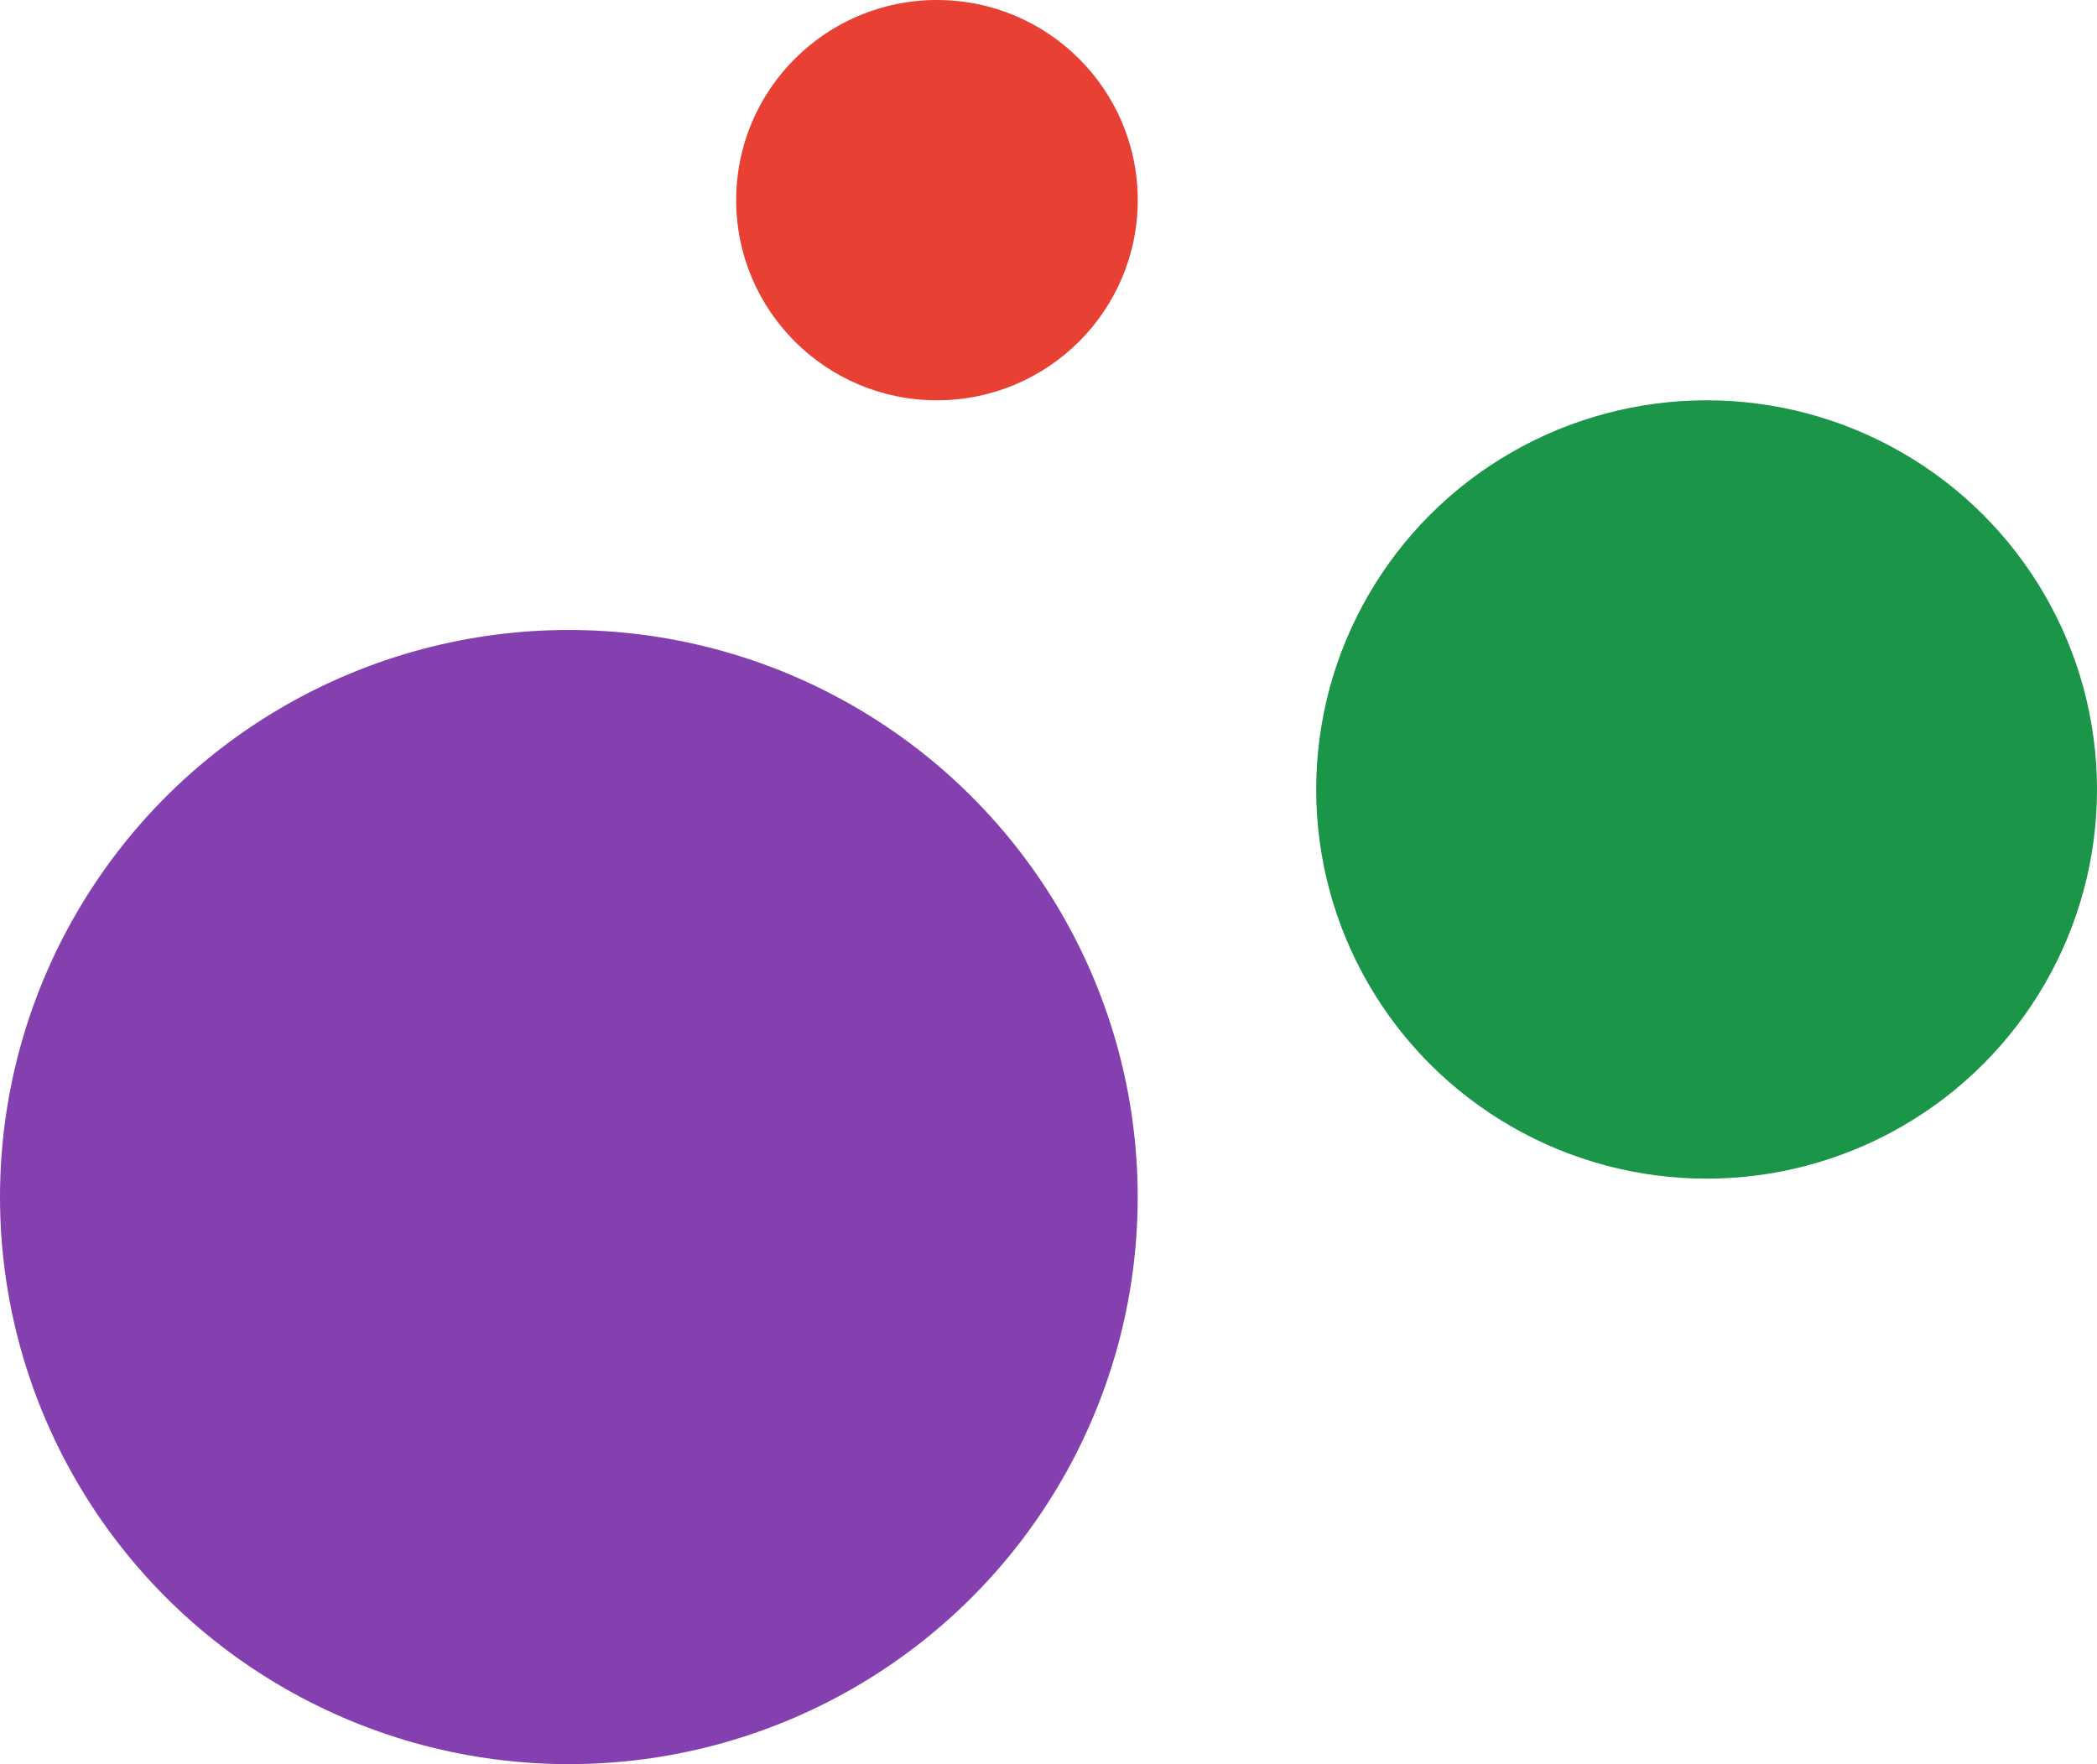
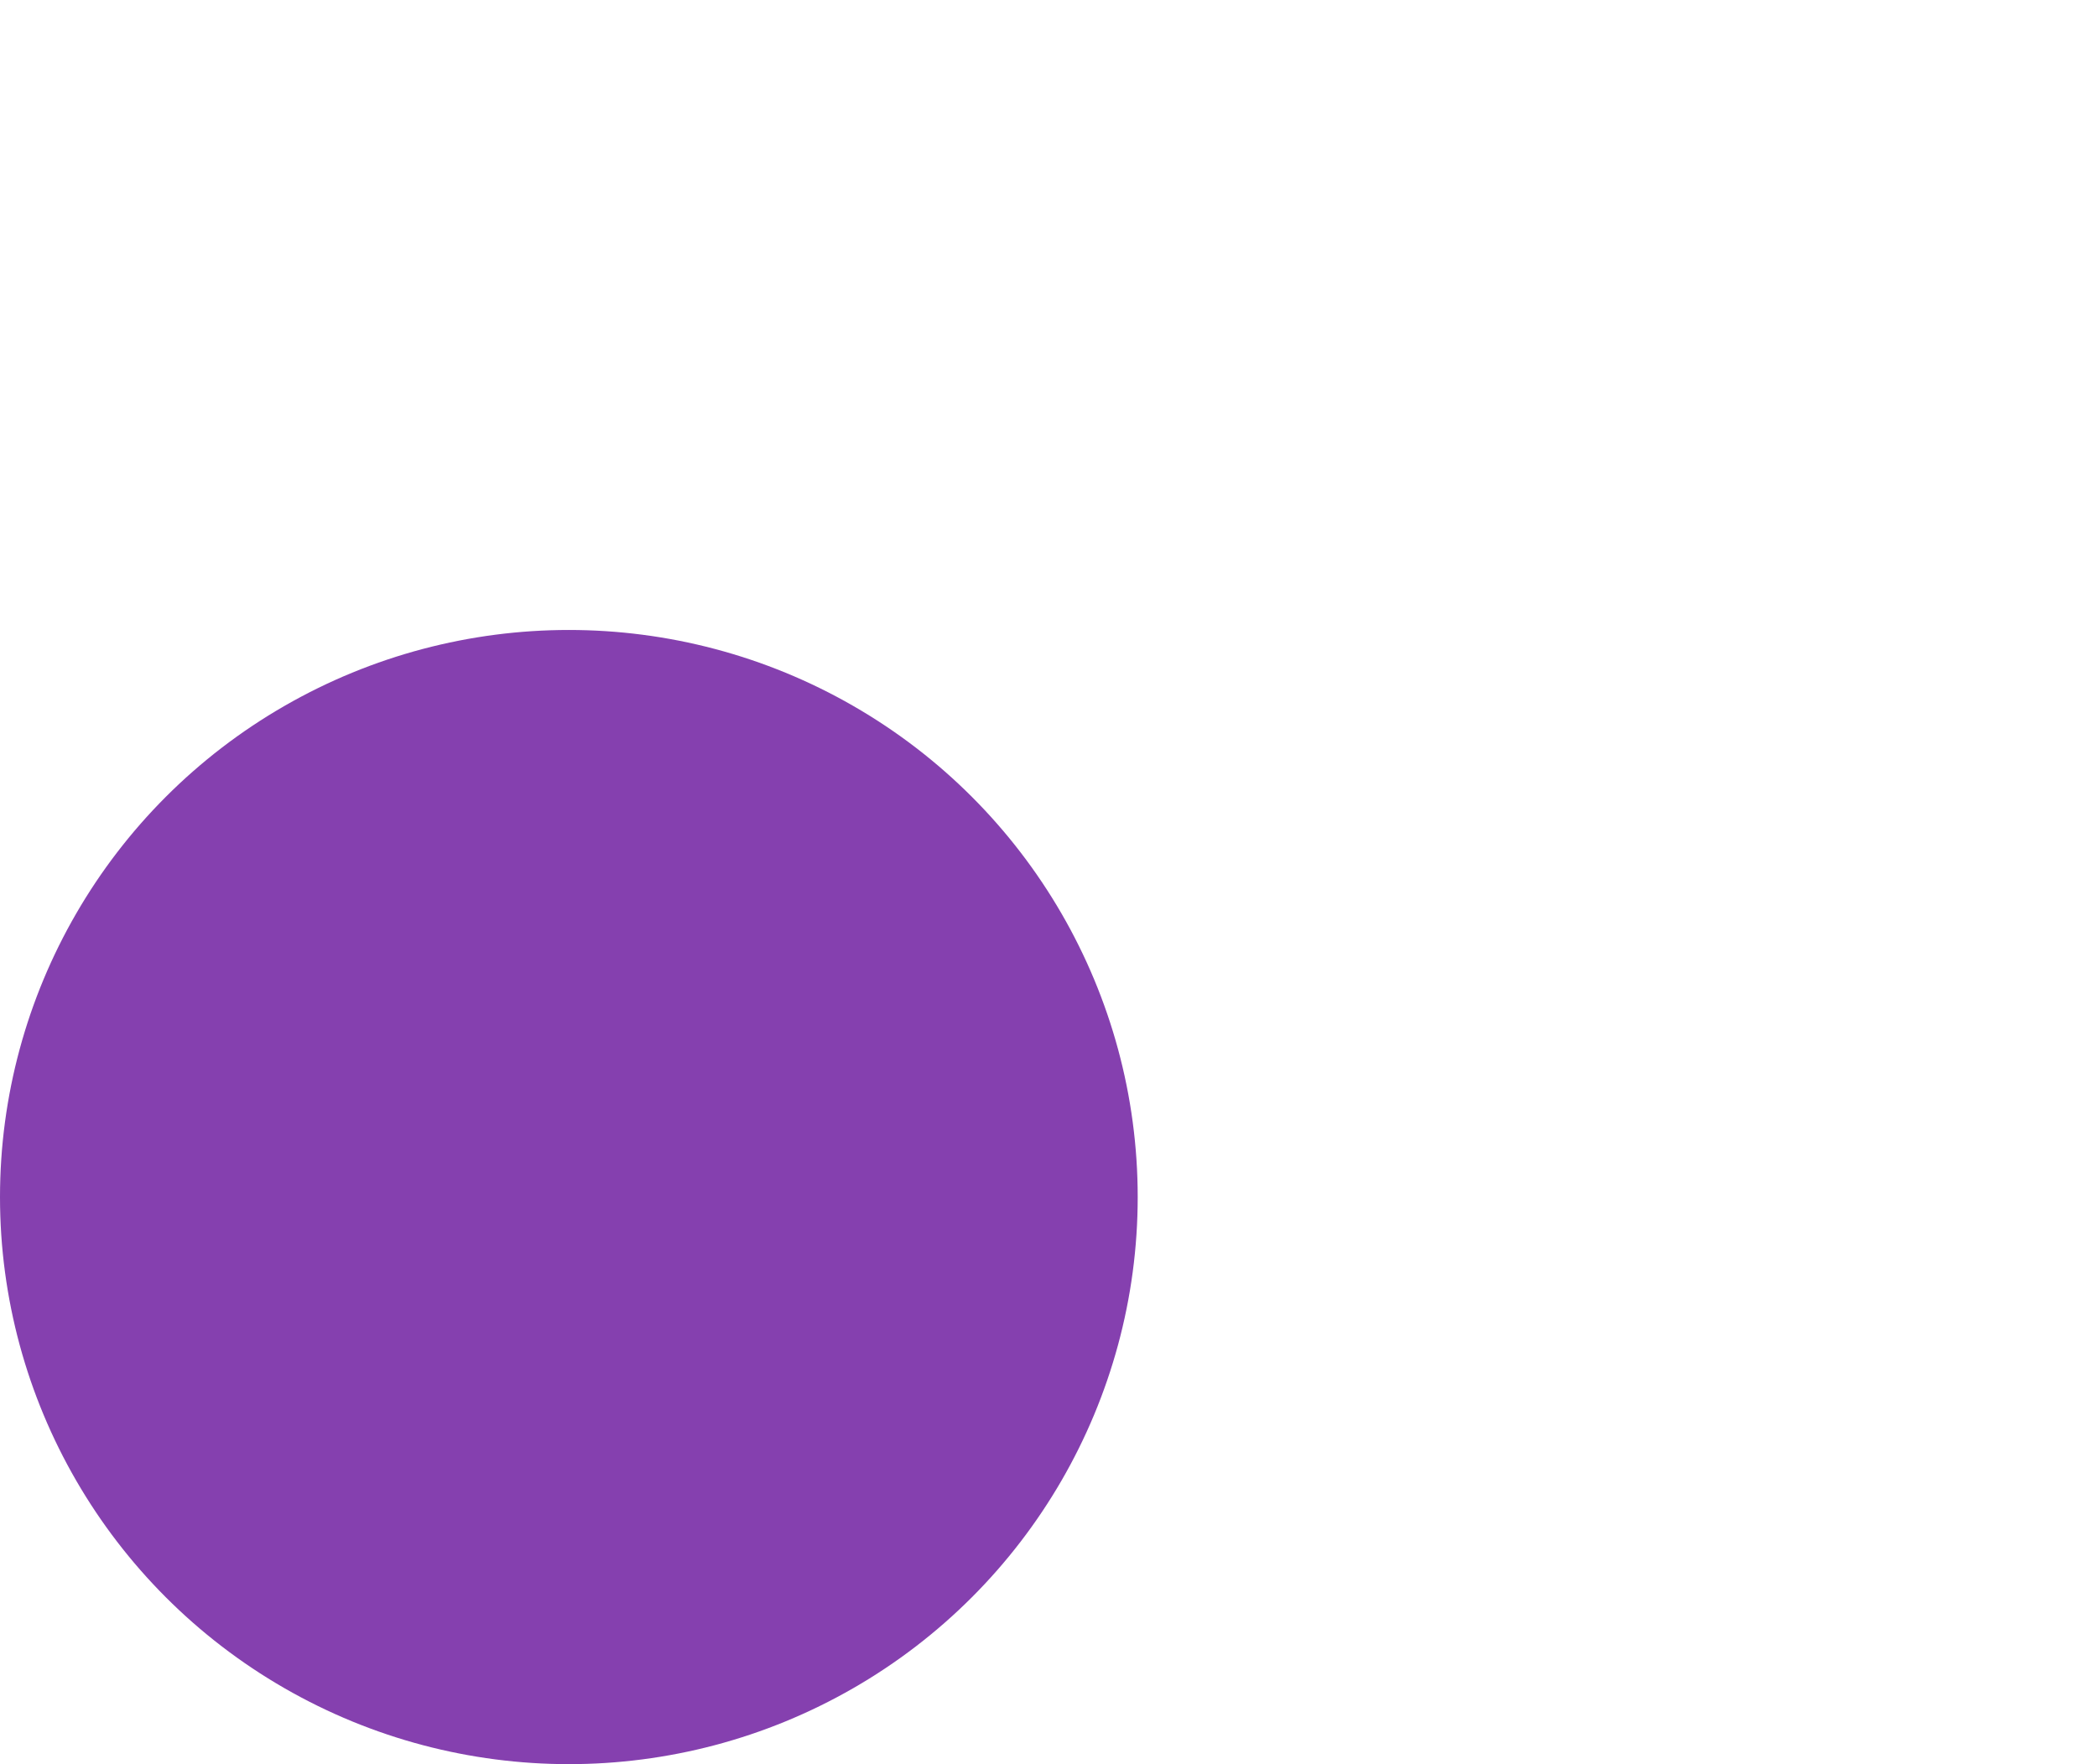
<svg xmlns="http://www.w3.org/2000/svg" width="63" height="53" viewBox="0 0 63 53" fill="none">
  <ellipse cx="17.09" cy="35.963" rx="17.09" ry="17.037" fill="#8540AF" />
-   <ellipse cx="51.271" cy="23.718" rx="11.729" ry="11.692" fill="#1B9648" />
-   <ellipse cx="28.149" cy="6.013" rx="6.032" ry="6.013" fill="#E84033" />
</svg>